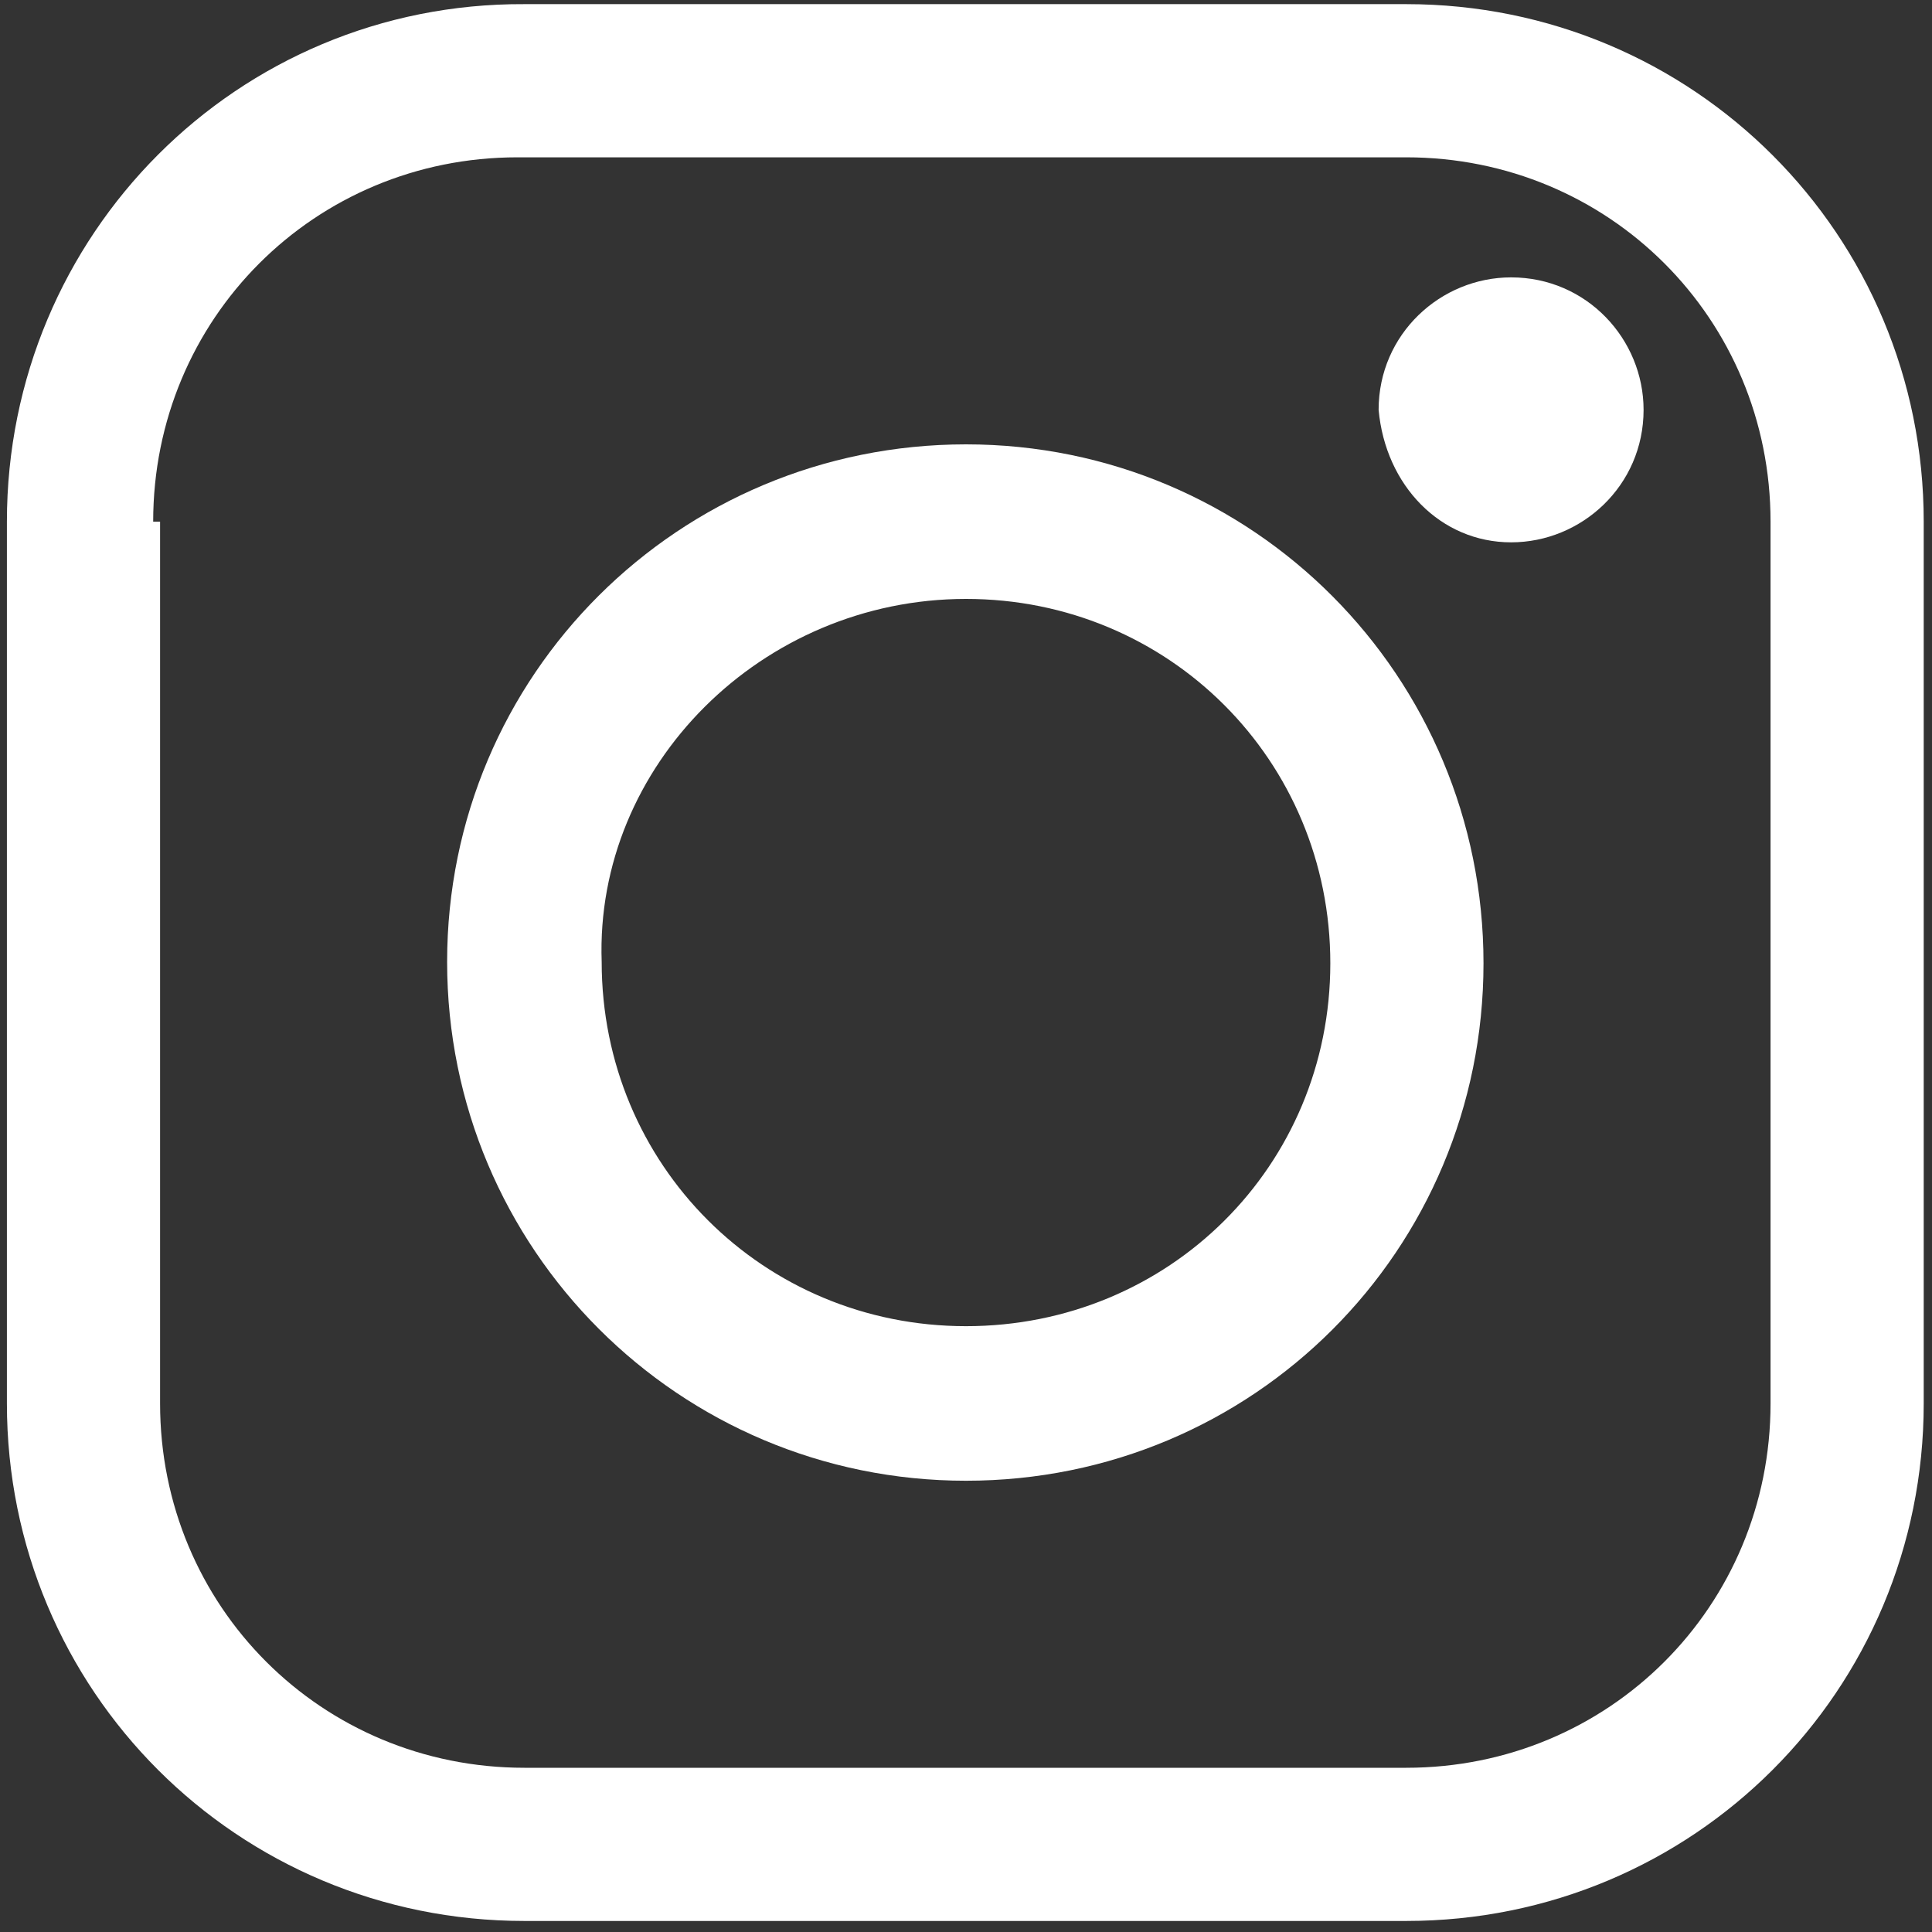
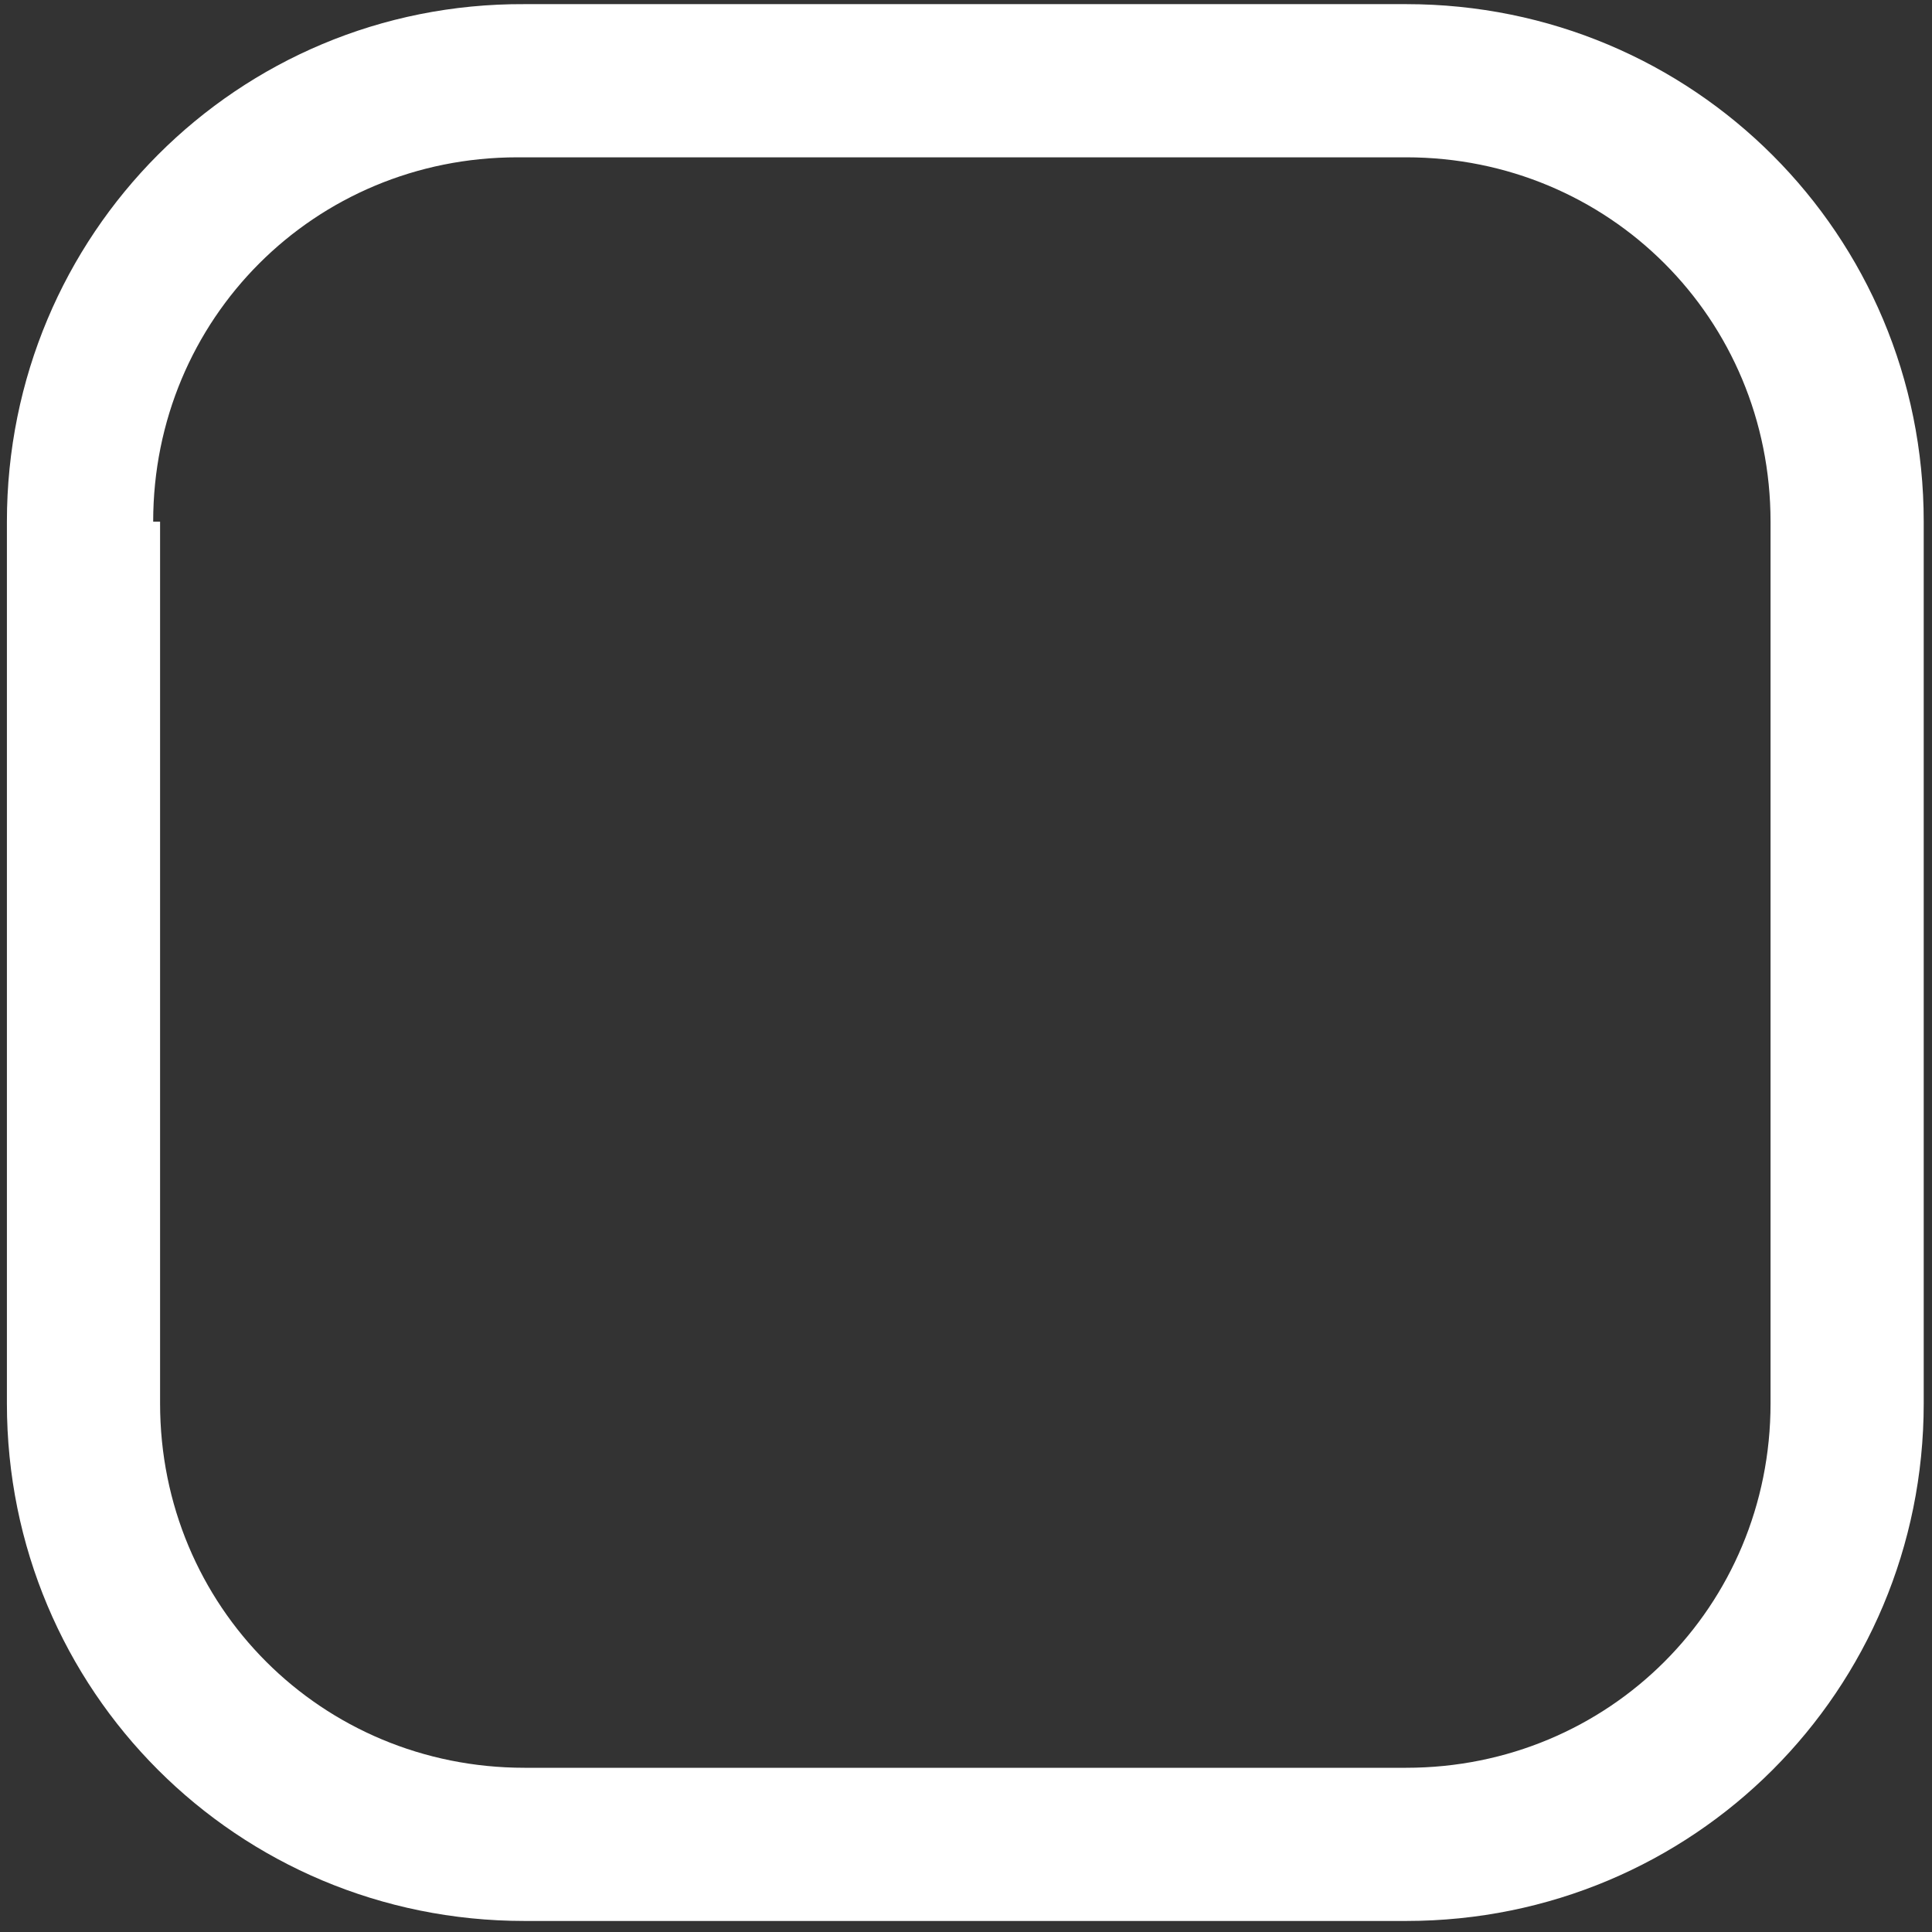
<svg xmlns="http://www.w3.org/2000/svg" version="1.1" id="Layer_1" x="0px" y="0px" viewBox="0 0 140 140" style="enable-background:new 0 0 140 140;" xml:space="preserve">
  <rect x="0" y="0" width="140" height="140" fill="#333333" stroke="none" />
  <style type="text/css">
	.st0{fill:#fff;}
</style>
  <g>
-     <path class="st0" d="M109.5,39.3c5.1,0,9.6-4.1,9.6-9.6c0-5.1-4.1-9.6-9.6-9.6c-5.1,0-9.6,4.1-9.6,9.6   C100.4,35.2,104.4,39.3,109.5,39.3z" />
    <path class="st0" d="M38,139.2h63.9c20.8,0,37.5-16.7,37.5-37.5V37.8c0-20.8-16.7-37.5-37.5-37.5H38C17.2,0.2,0.5,17,0.5,37.8v63.9   C0.5,122.5,17.2,139.2,38,139.2z M11.1,37.8c0-14.7,11.7-26.4,26.4-26.4h64.4c14.7,0,26.4,11.7,26.4,26.4v63.9   c0,14.7-11.7,26.4-26.4,26.4H38c-14.7,0-26.4-11.7-26.4-26.4V37.8H11.1z" />
-     <path class="st0" d="M70,107.3c20.8,0,37.5-16.7,37.5-37.5S90.8,32.2,70,32.2S32.4,48.9,32.4,69.7l0,0   C32.4,90.5,49.2,107.3,70,107.3z M70,43.4c14.7,0,26.4,11.7,26.4,26.4S84.7,96.1,70,96.1S43.6,84.4,43.6,69.7l0,0   C43.1,55.5,55.2,43.4,70,43.4z" />
  </g>
</svg>